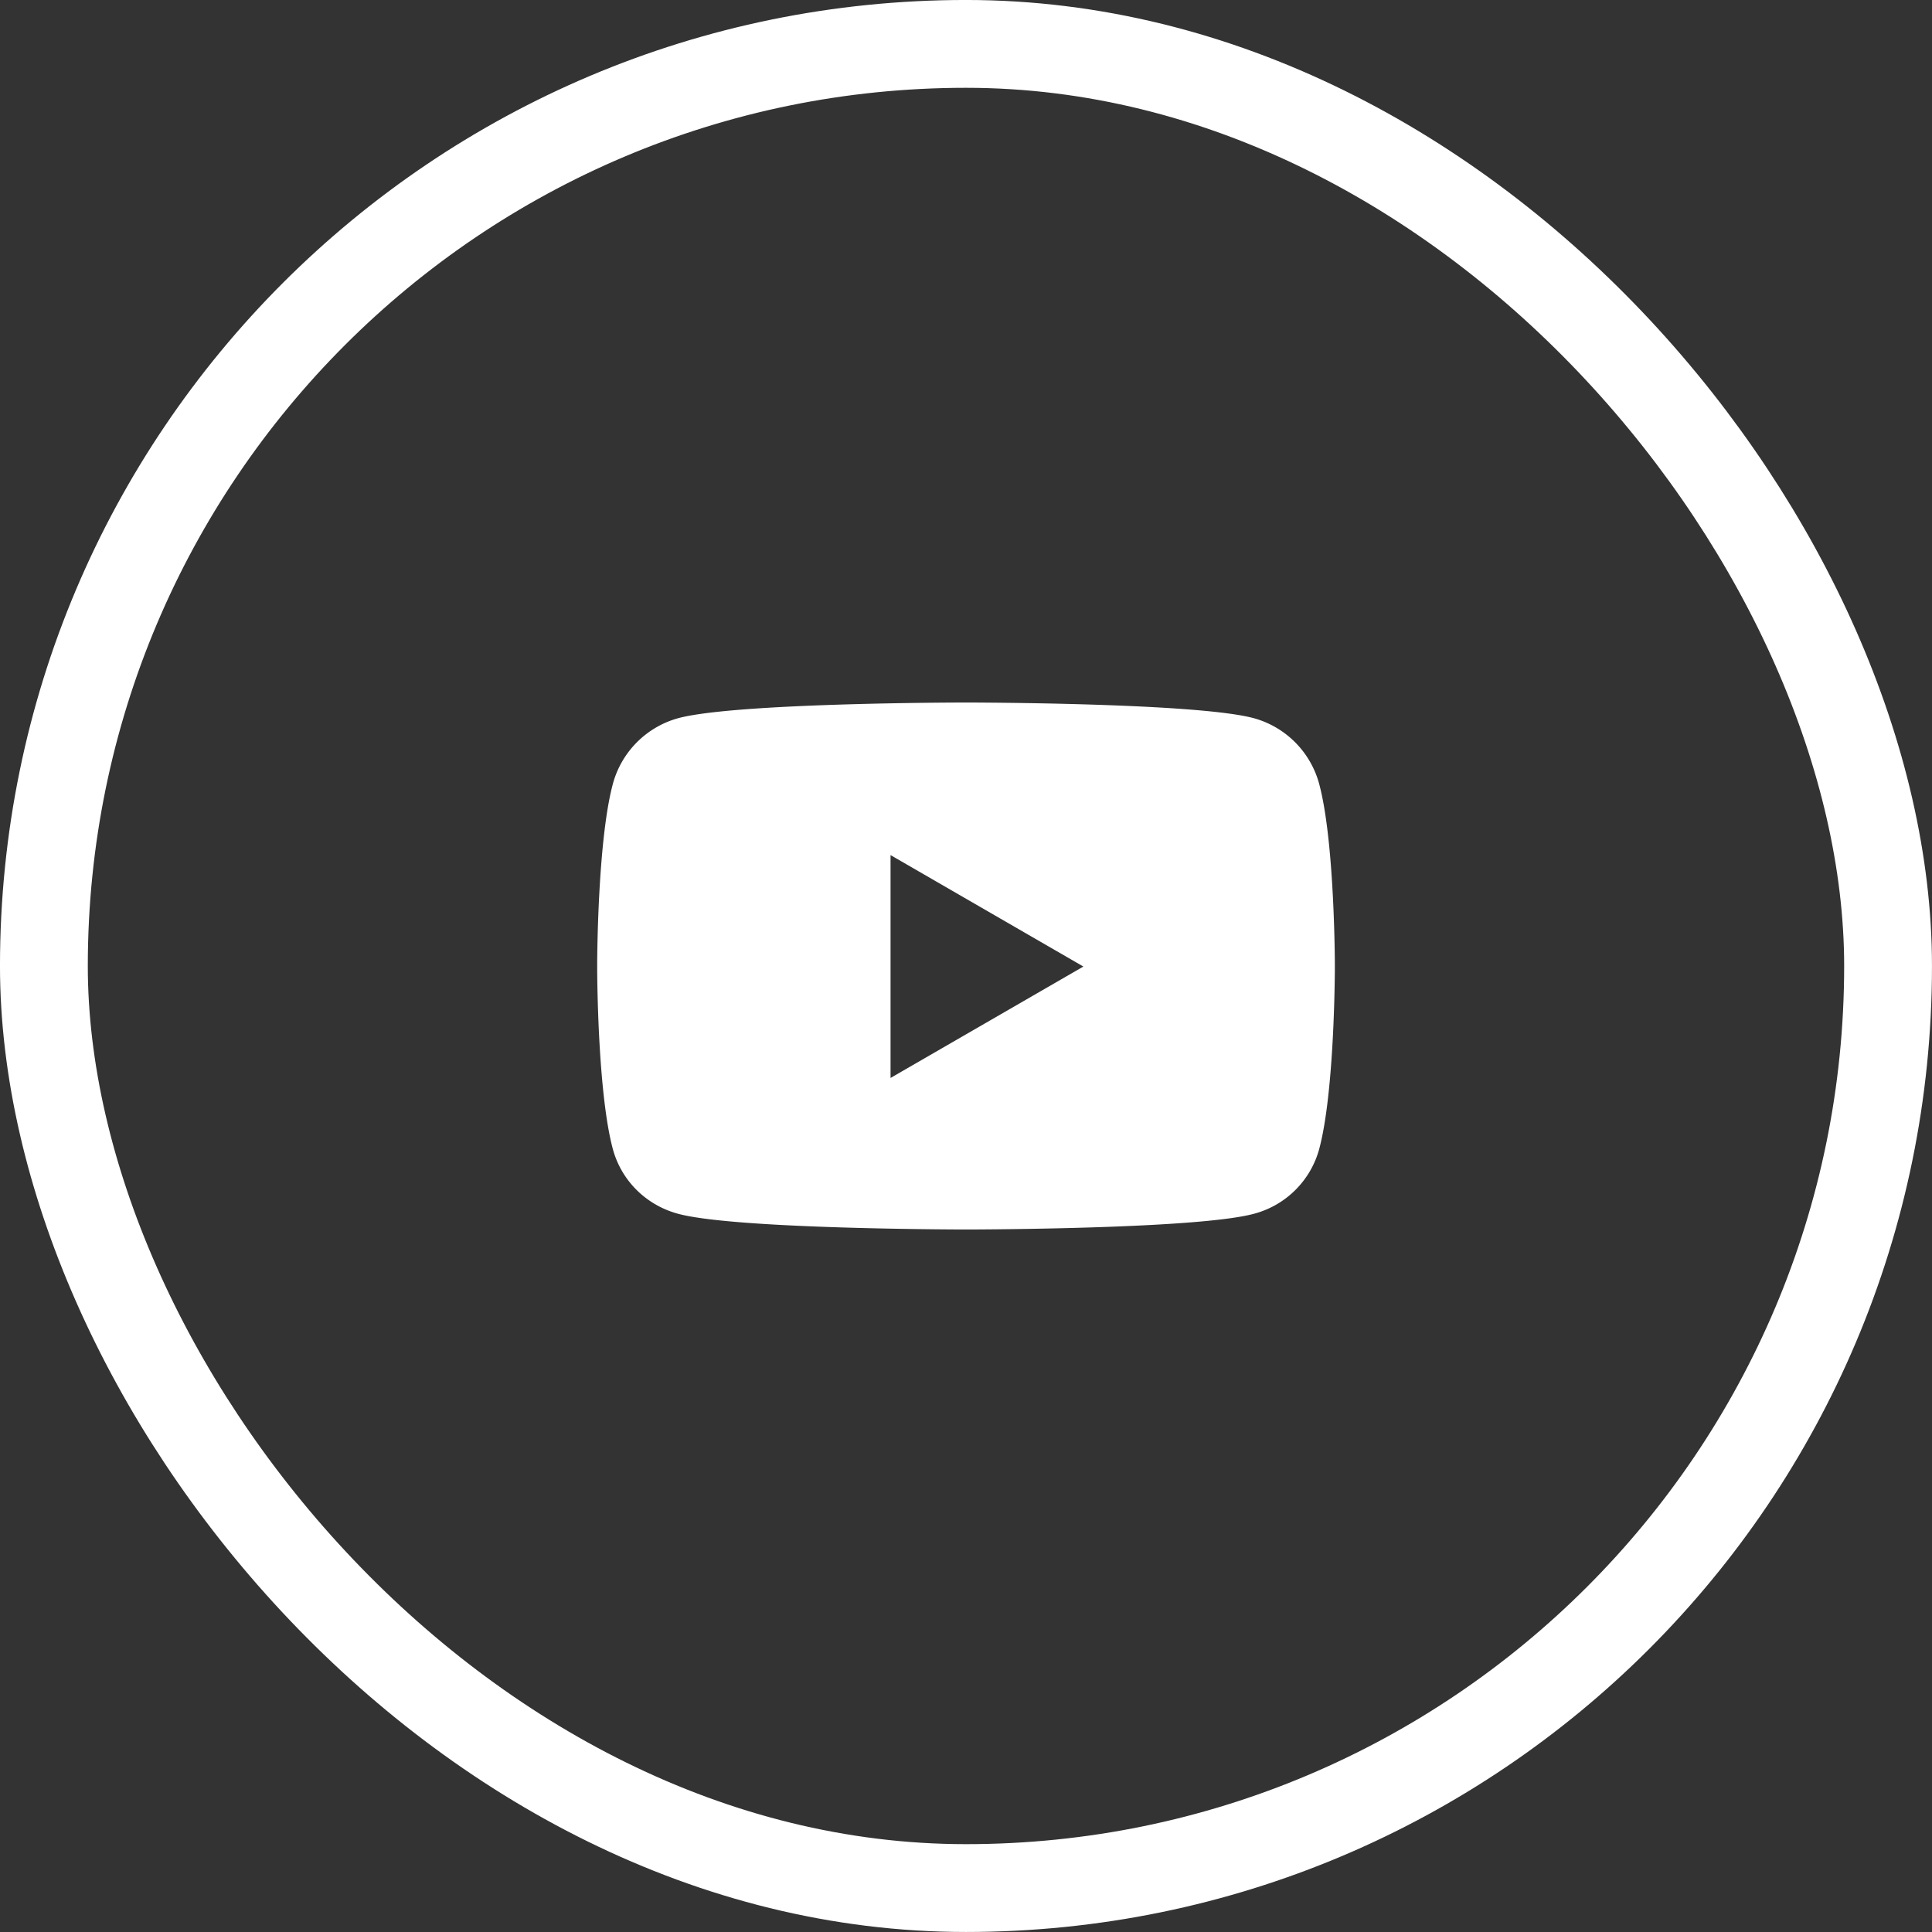
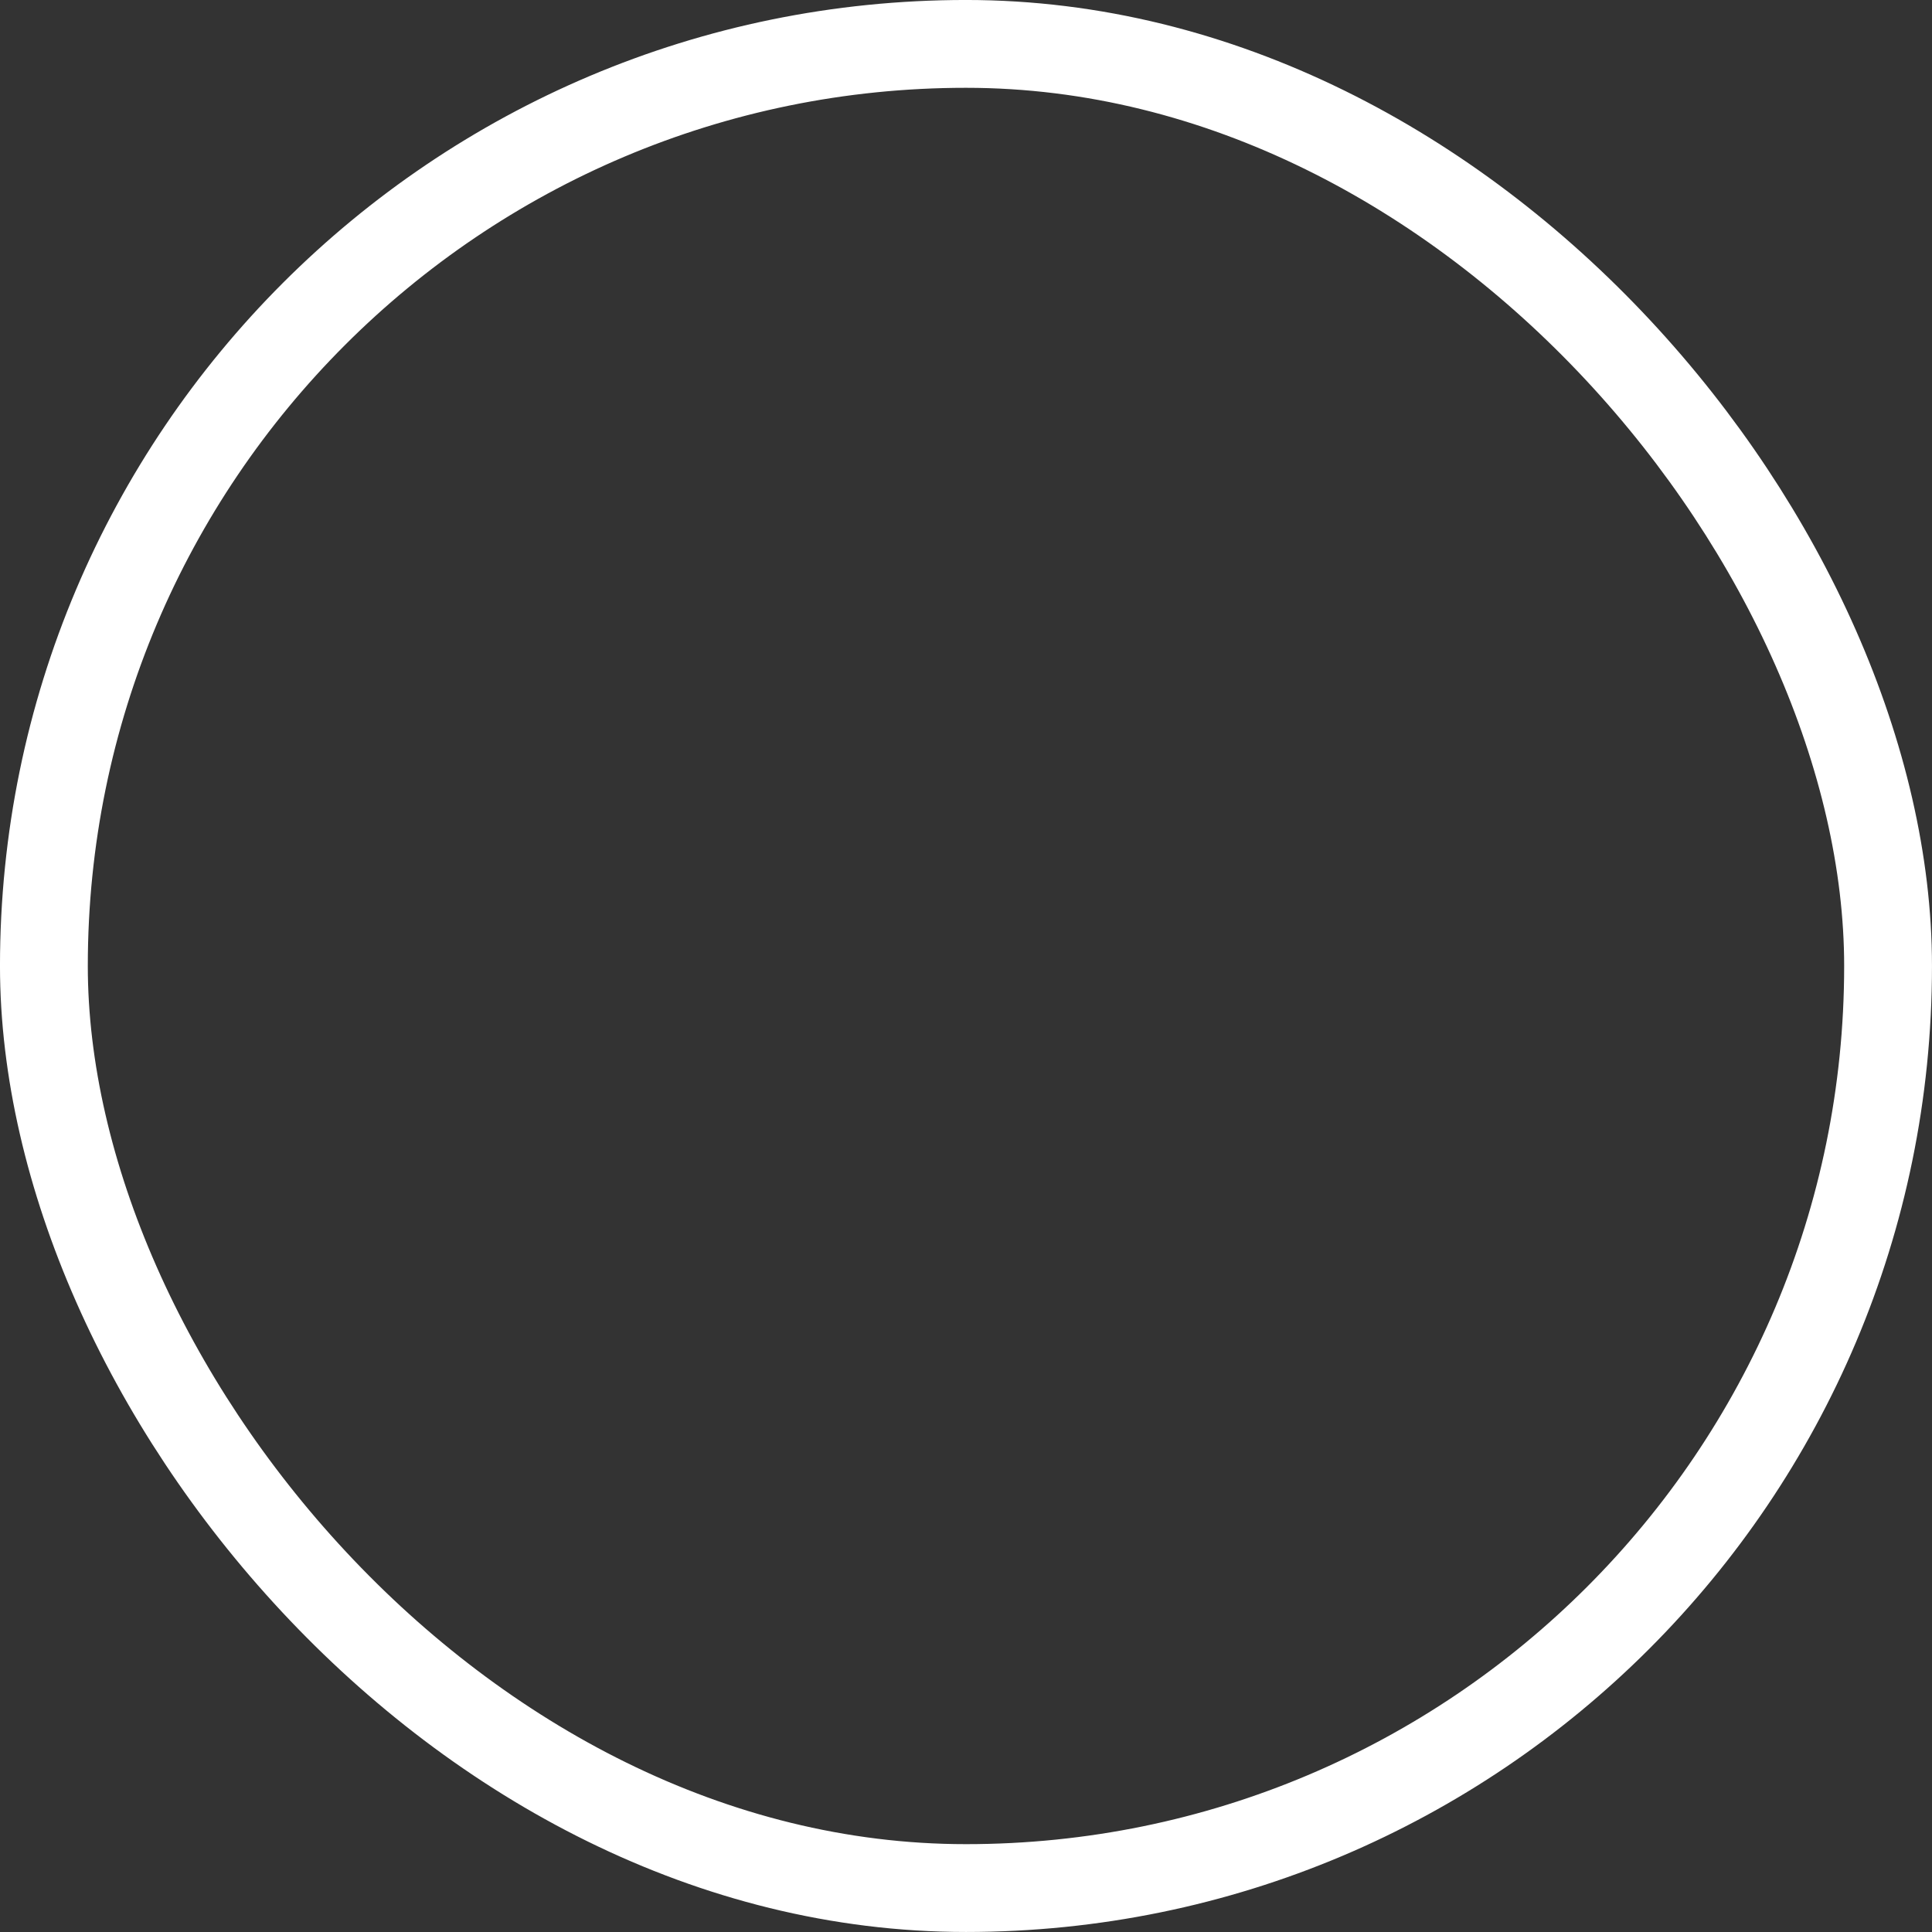
<svg xmlns="http://www.w3.org/2000/svg" width="57" height="57" fill="none" viewBox="0 0 57 57">
  <rect x="0" y="0" width="57" height="57" fill="#333333" stroke="none" />
  <g class="icon-youtube 1">
    <g class="icon-youtube">
      <g class="youtube-2">
-         <path fill="#fff" d="M37.003 35.808a2.715 2.715 0 0 0 1.925-1.936c.403-1.537.449-4.553.454-5.223v-.267c-.005-.67-.051-3.686-.454-5.223a2.757 2.757 0 0 0-1.925-1.967c-1.524-.418-7.167-.46-8.303-.465h-.4c-1.136.004-6.779.047-8.303.465a2.757 2.757 0 0 0-1.924 1.967c-.403 1.537-.449 4.554-.454 5.223v.268c.005.669.051 3.685.454 5.222.25.958.988 1.68 1.924 1.936 1.49.408 6.913.458 8.219.465h.569c1.305-.007 6.729-.057 8.218-.465Zm-10.729-4.005v-6.575l5.689 3.288-5.689 3.287Z" class="youtube" />
-       </g>
+         </g>
    </g>
    <rect width="54.409" height="54.409" x="1.295" y="1.295" stroke="#fff" stroke-width="2.591" rx="27.204" />
  </g>
</svg>